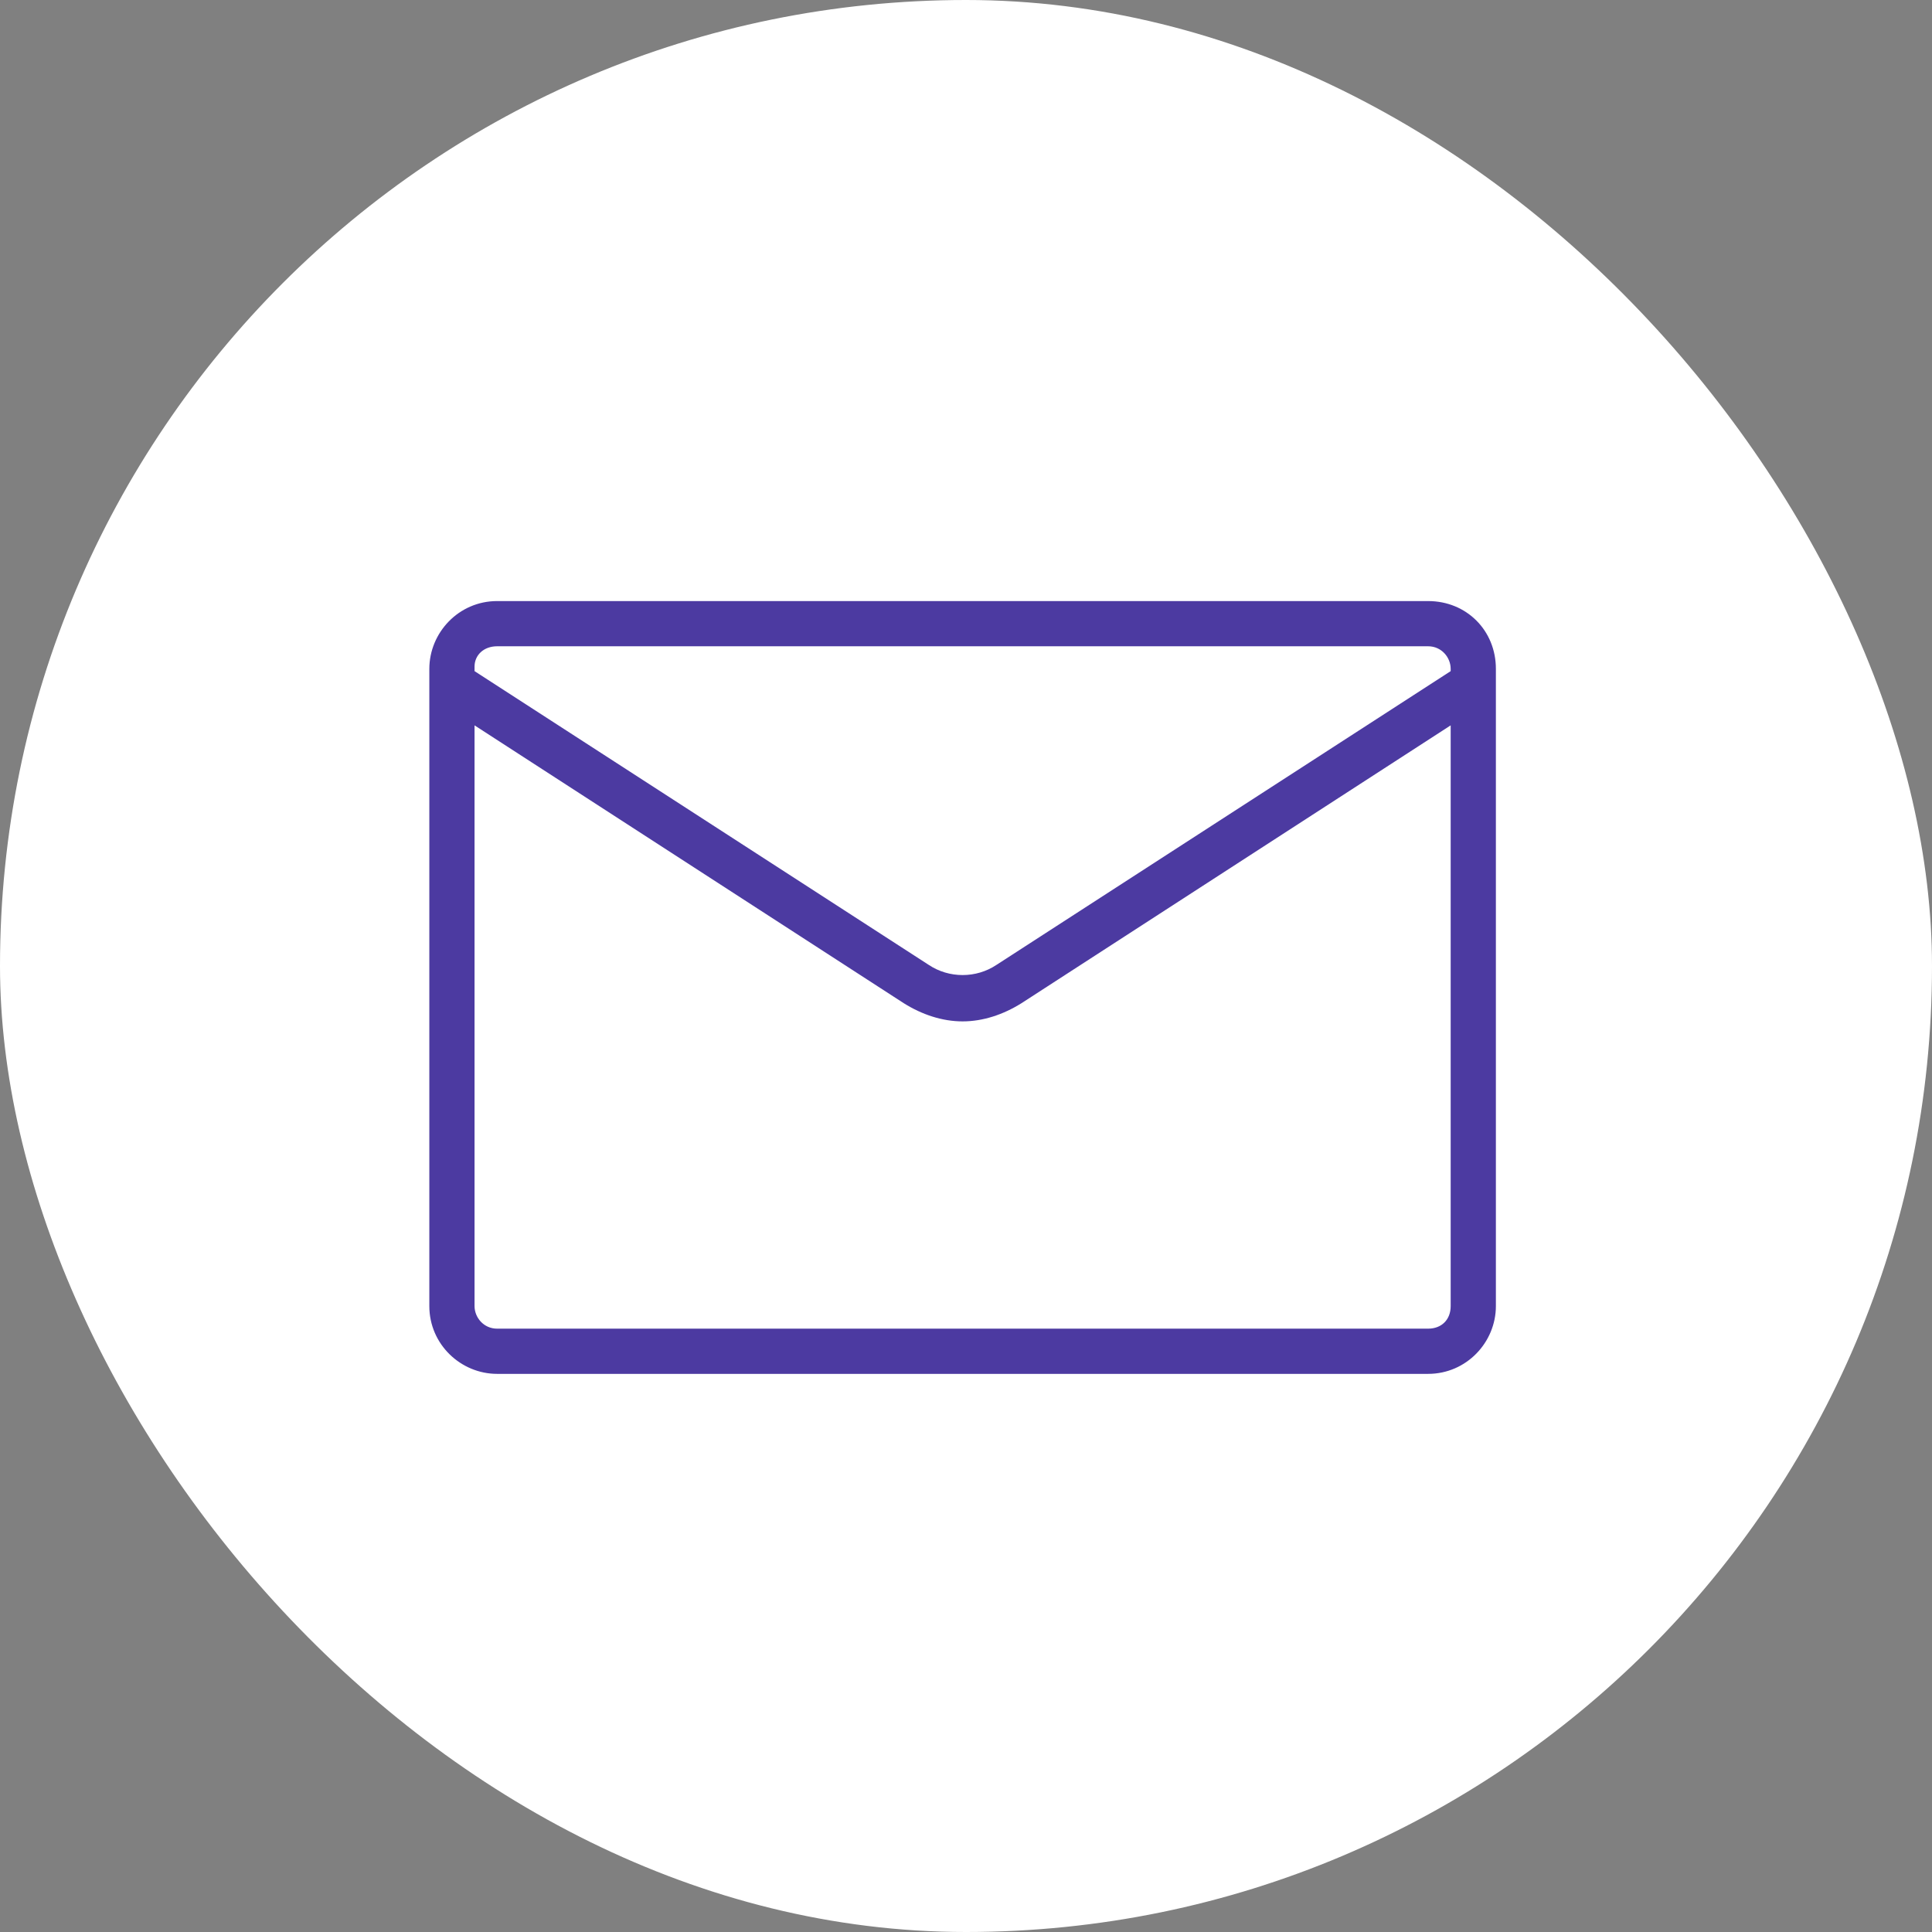
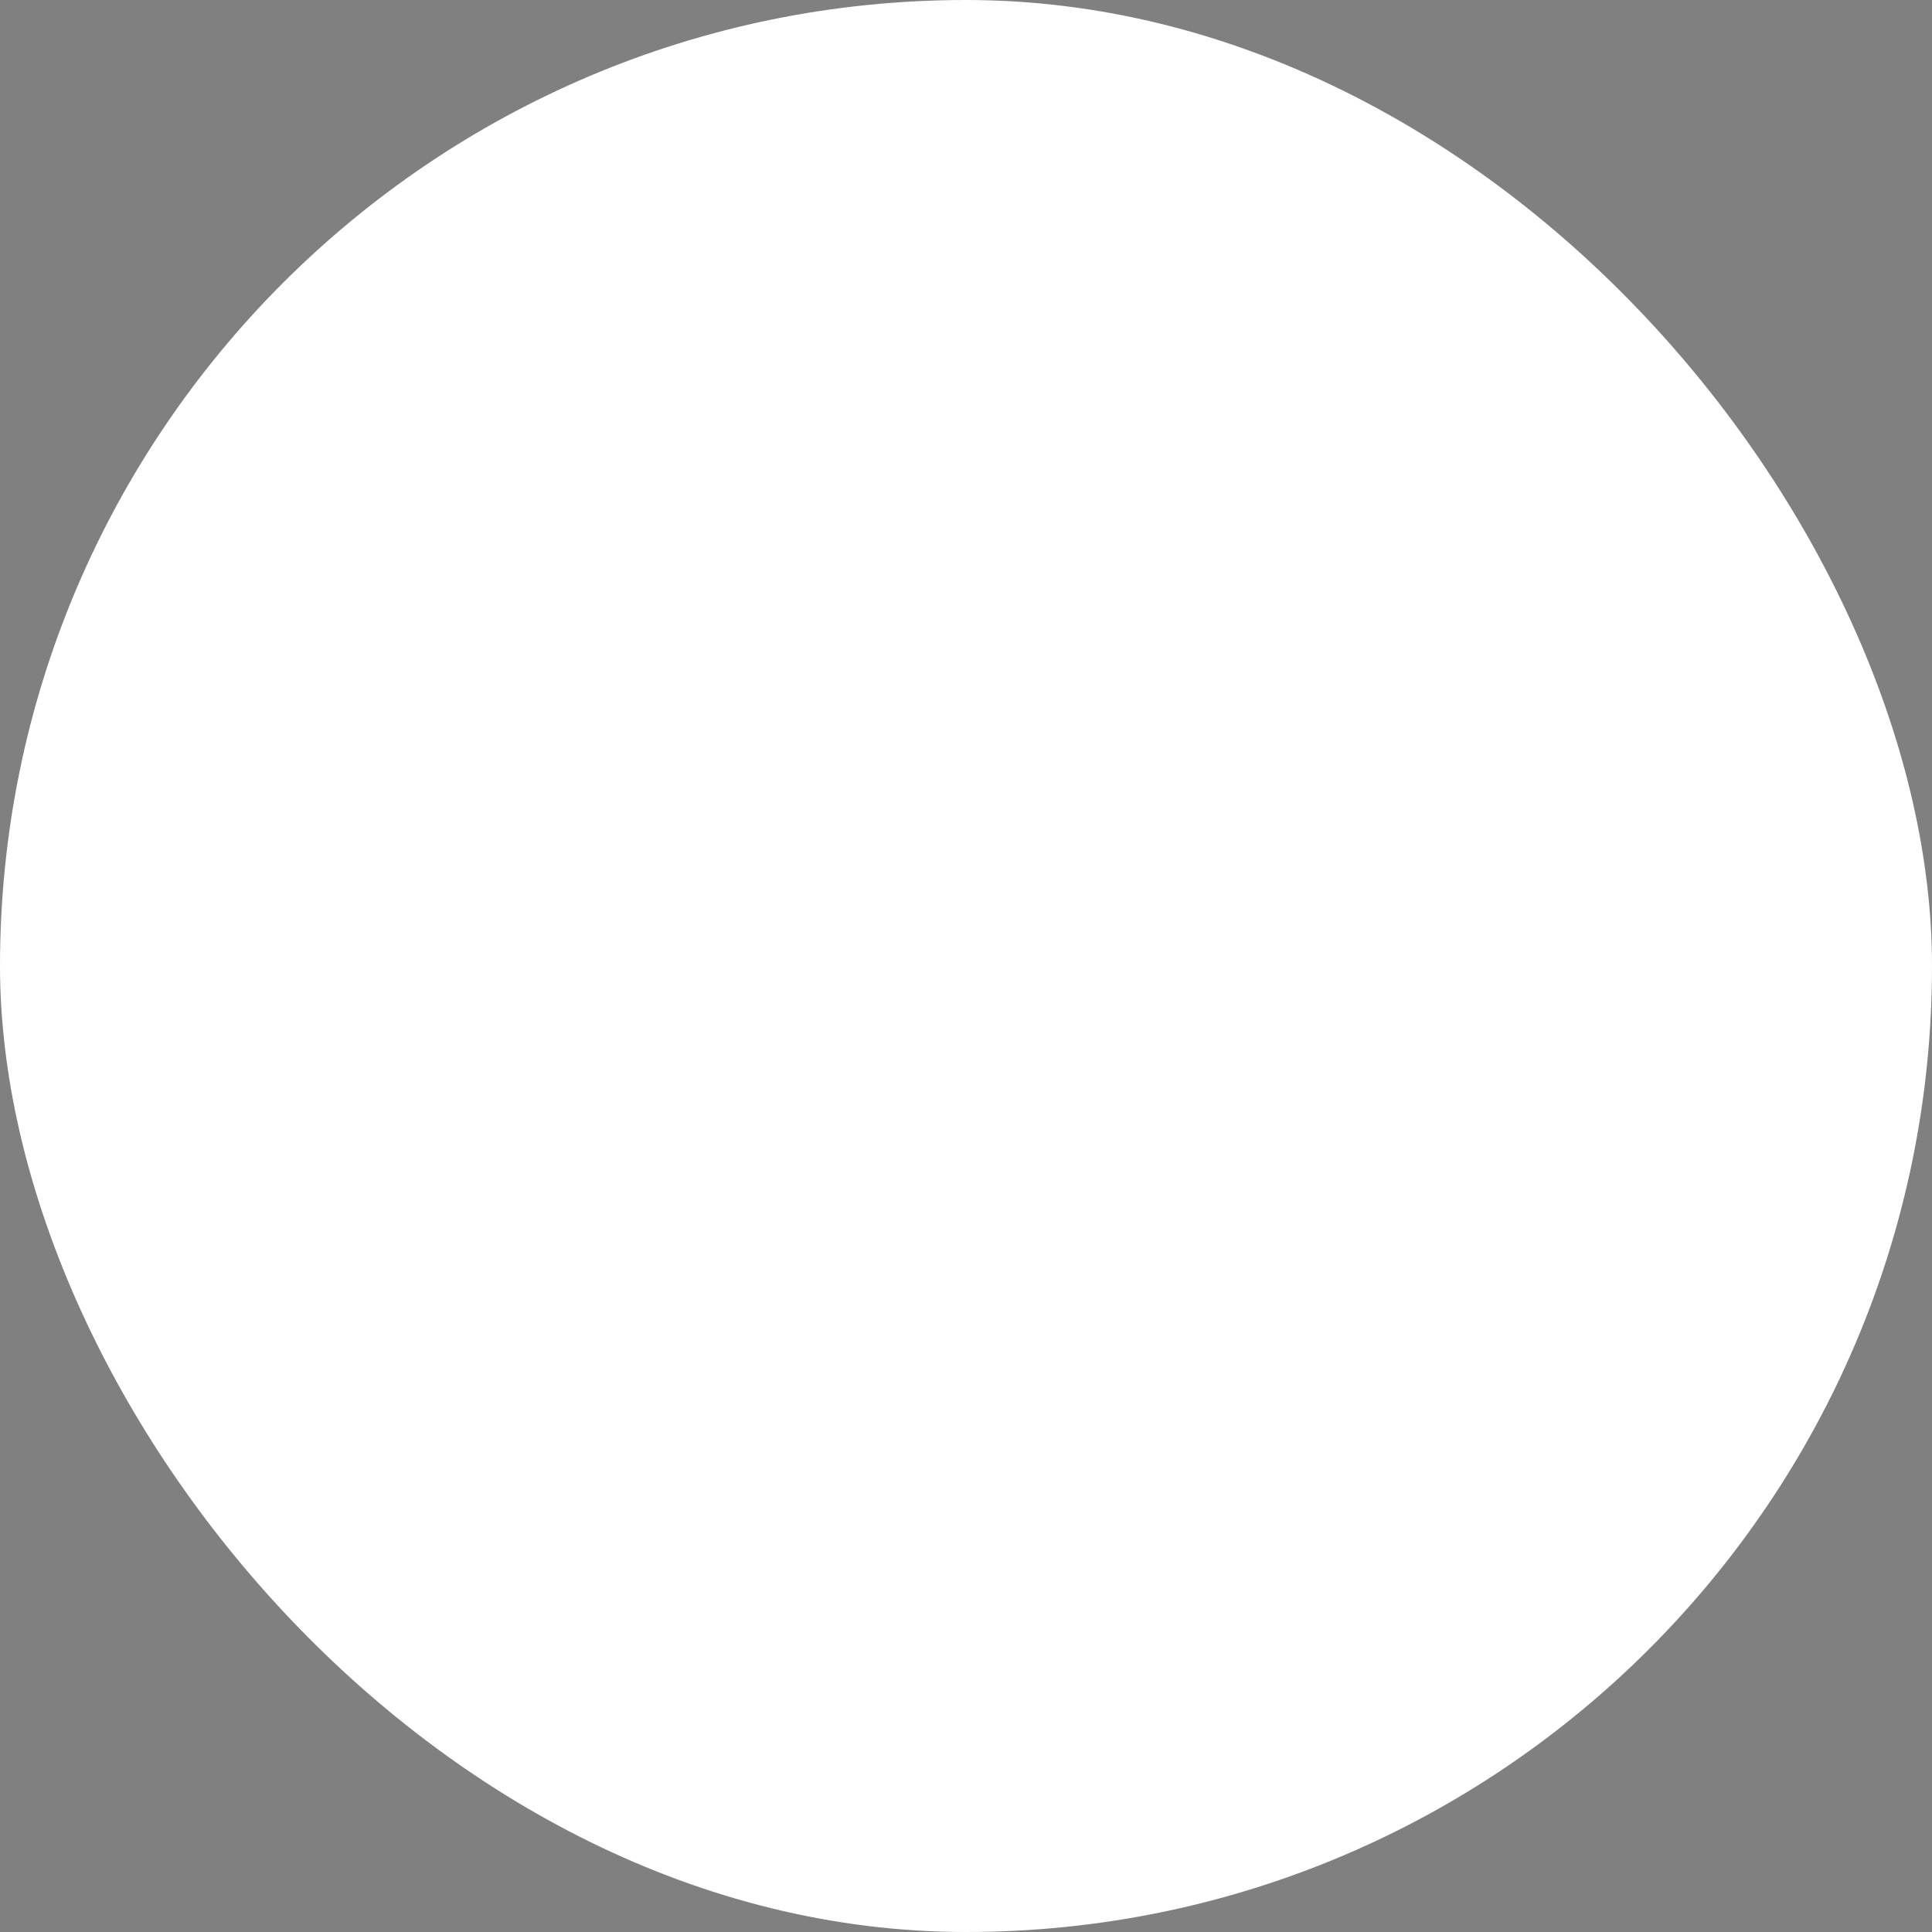
<svg xmlns="http://www.w3.org/2000/svg" width="45" height="45" viewBox="0 0 45 45" fill="none">
  <rect x="0" y="0" width="45" height="45" fill="#808080" stroke="none" />
  <rect width="45" height="45" rx="22.5" fill="white" />
-   <path d="M33.263 14H11.579C10.684 14 10 14.737 10 15.579V30.421C10 31.316 10.737 32 11.579 32H33.263C34.158 32 34.842 31.263 34.842 30.421V15.579C34.842 14.684 34.158 14 33.263 14ZM11.579 15.053H33.263C33.579 15.053 33.789 15.316 33.789 15.579V15.632L23.21 22.474C22.737 22.79 22.105 22.79 21.632 22.474L11.053 15.632V15.526C11.053 15.263 11.263 15.053 11.579 15.053ZM33.263 30.947H11.579C11.263 30.947 11.053 30.684 11.053 30.421V16.895L21.053 23.368C21.474 23.632 21.947 23.79 22.421 23.79C22.895 23.79 23.368 23.632 23.79 23.368L33.789 16.895V30.421C33.789 30.737 33.579 30.947 33.263 30.947Z" fill="#4C3AA1" />
</svg>